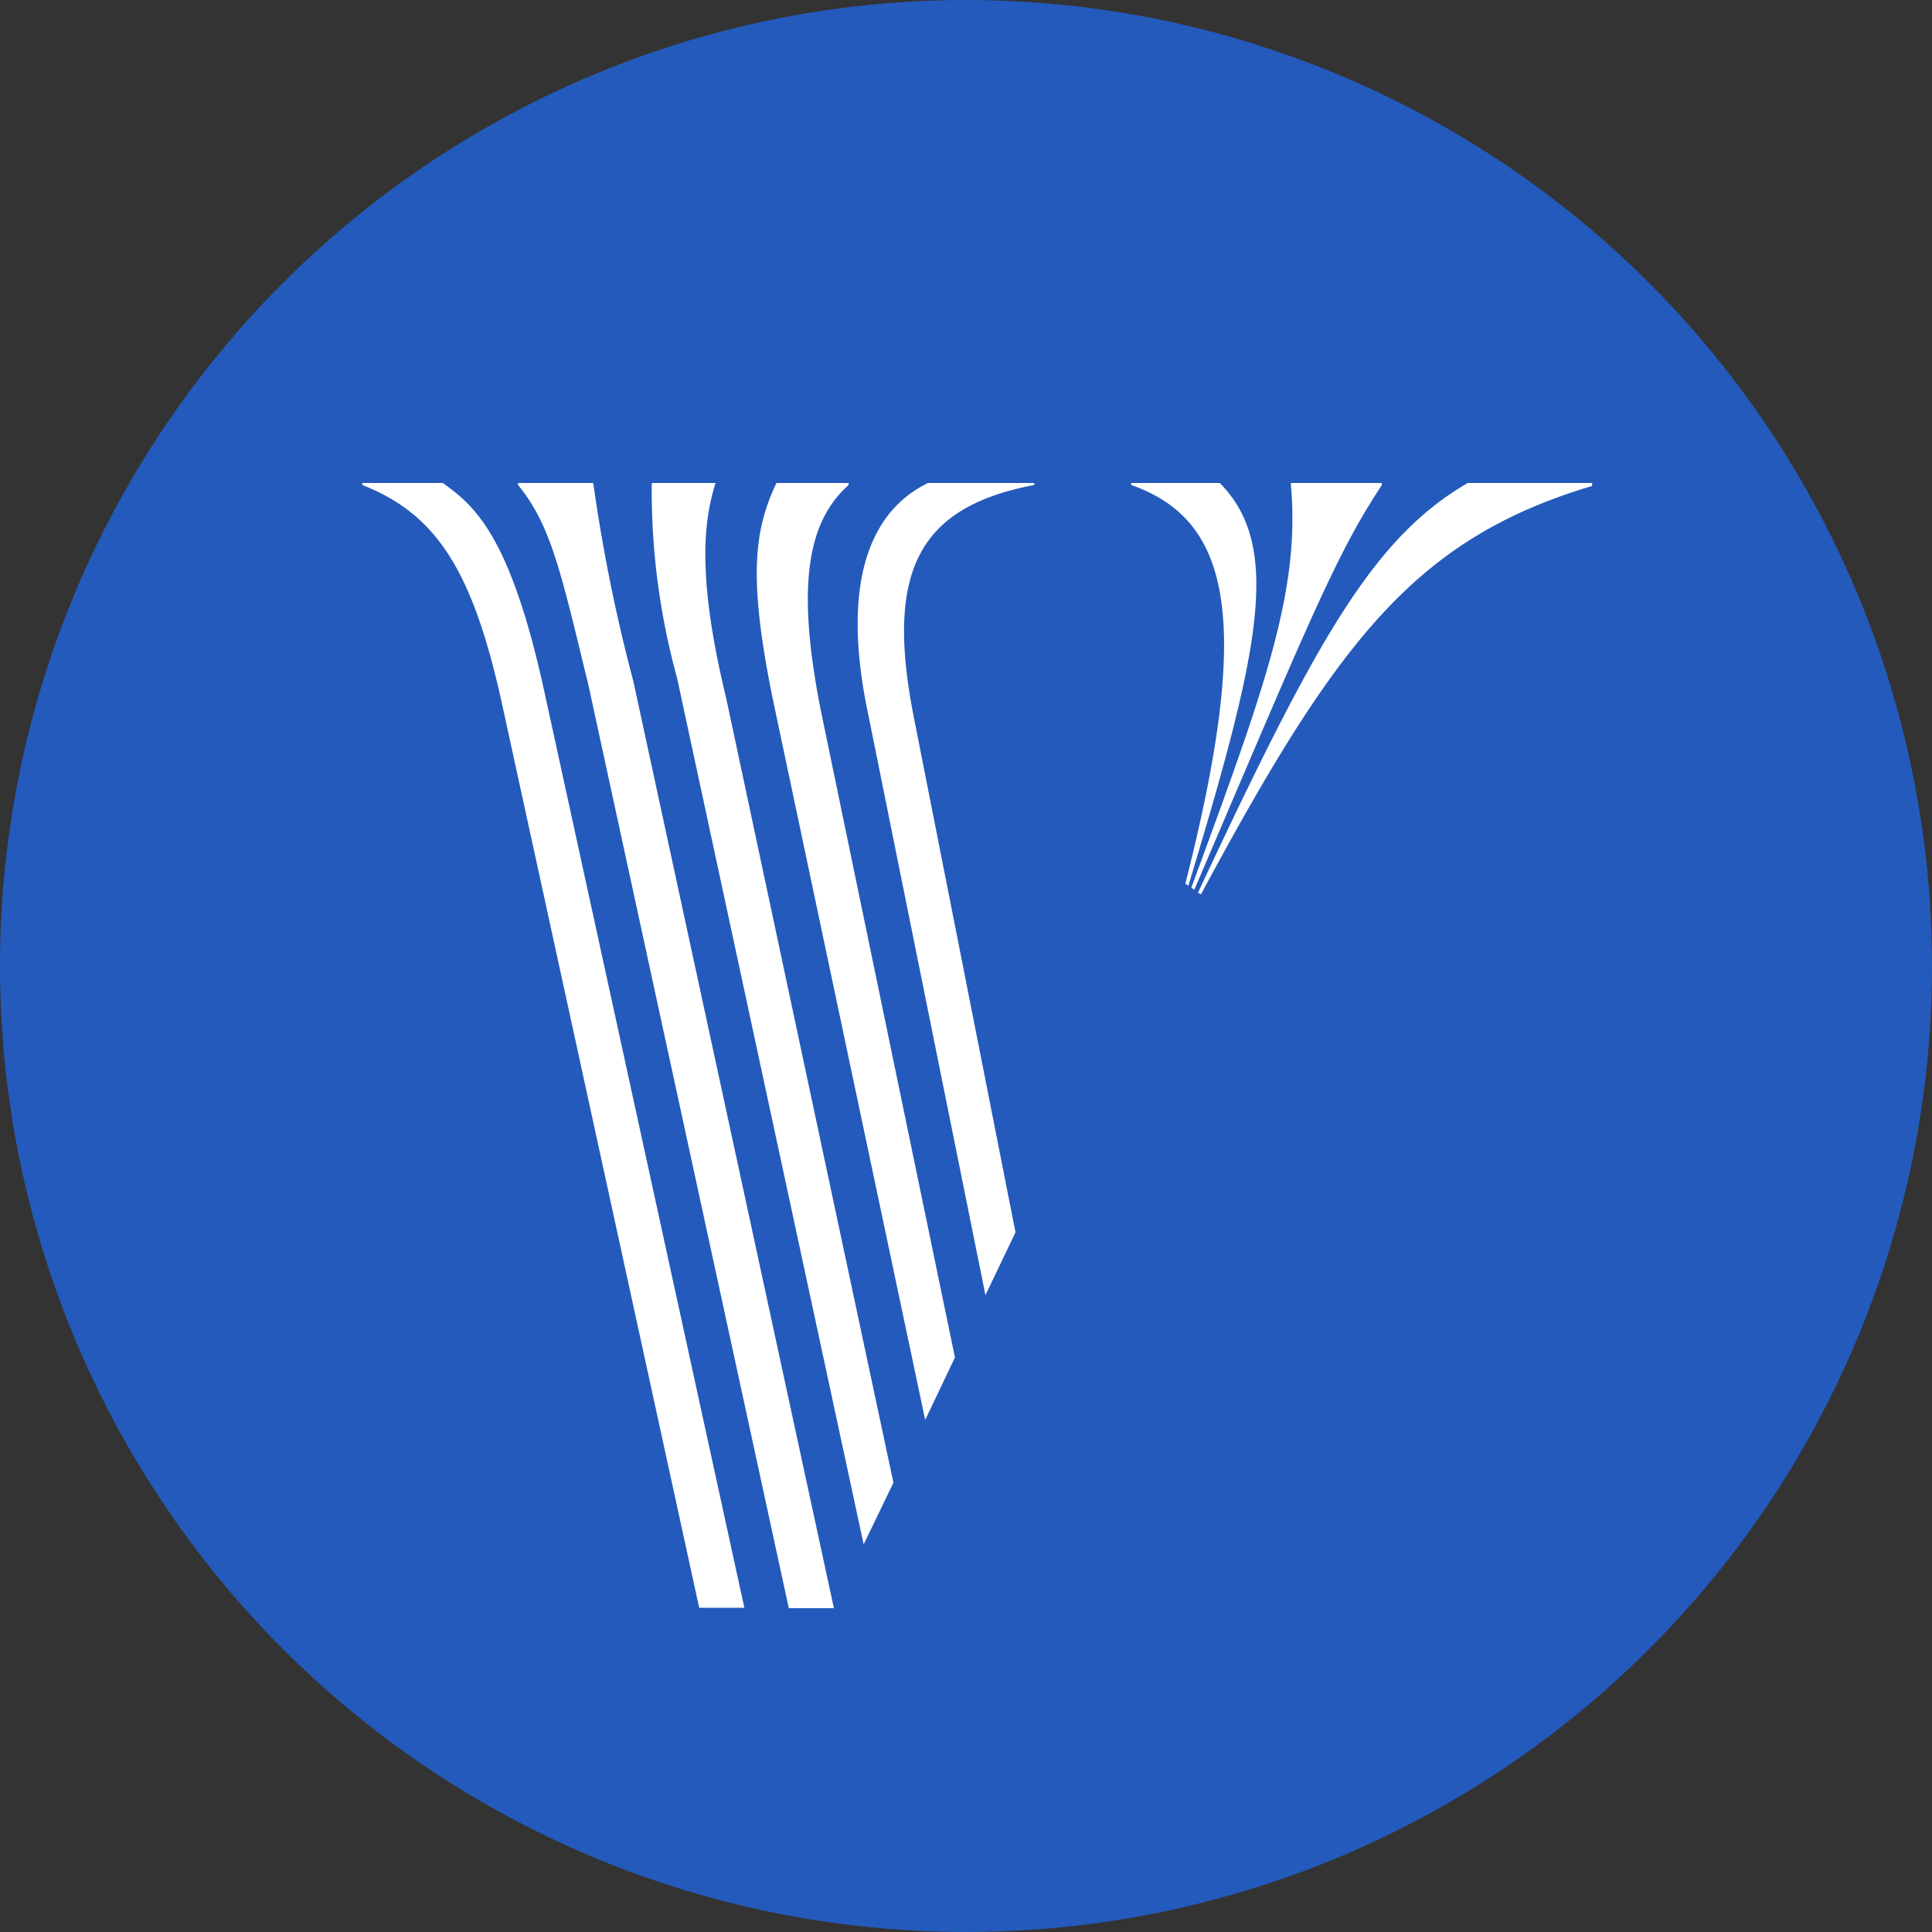
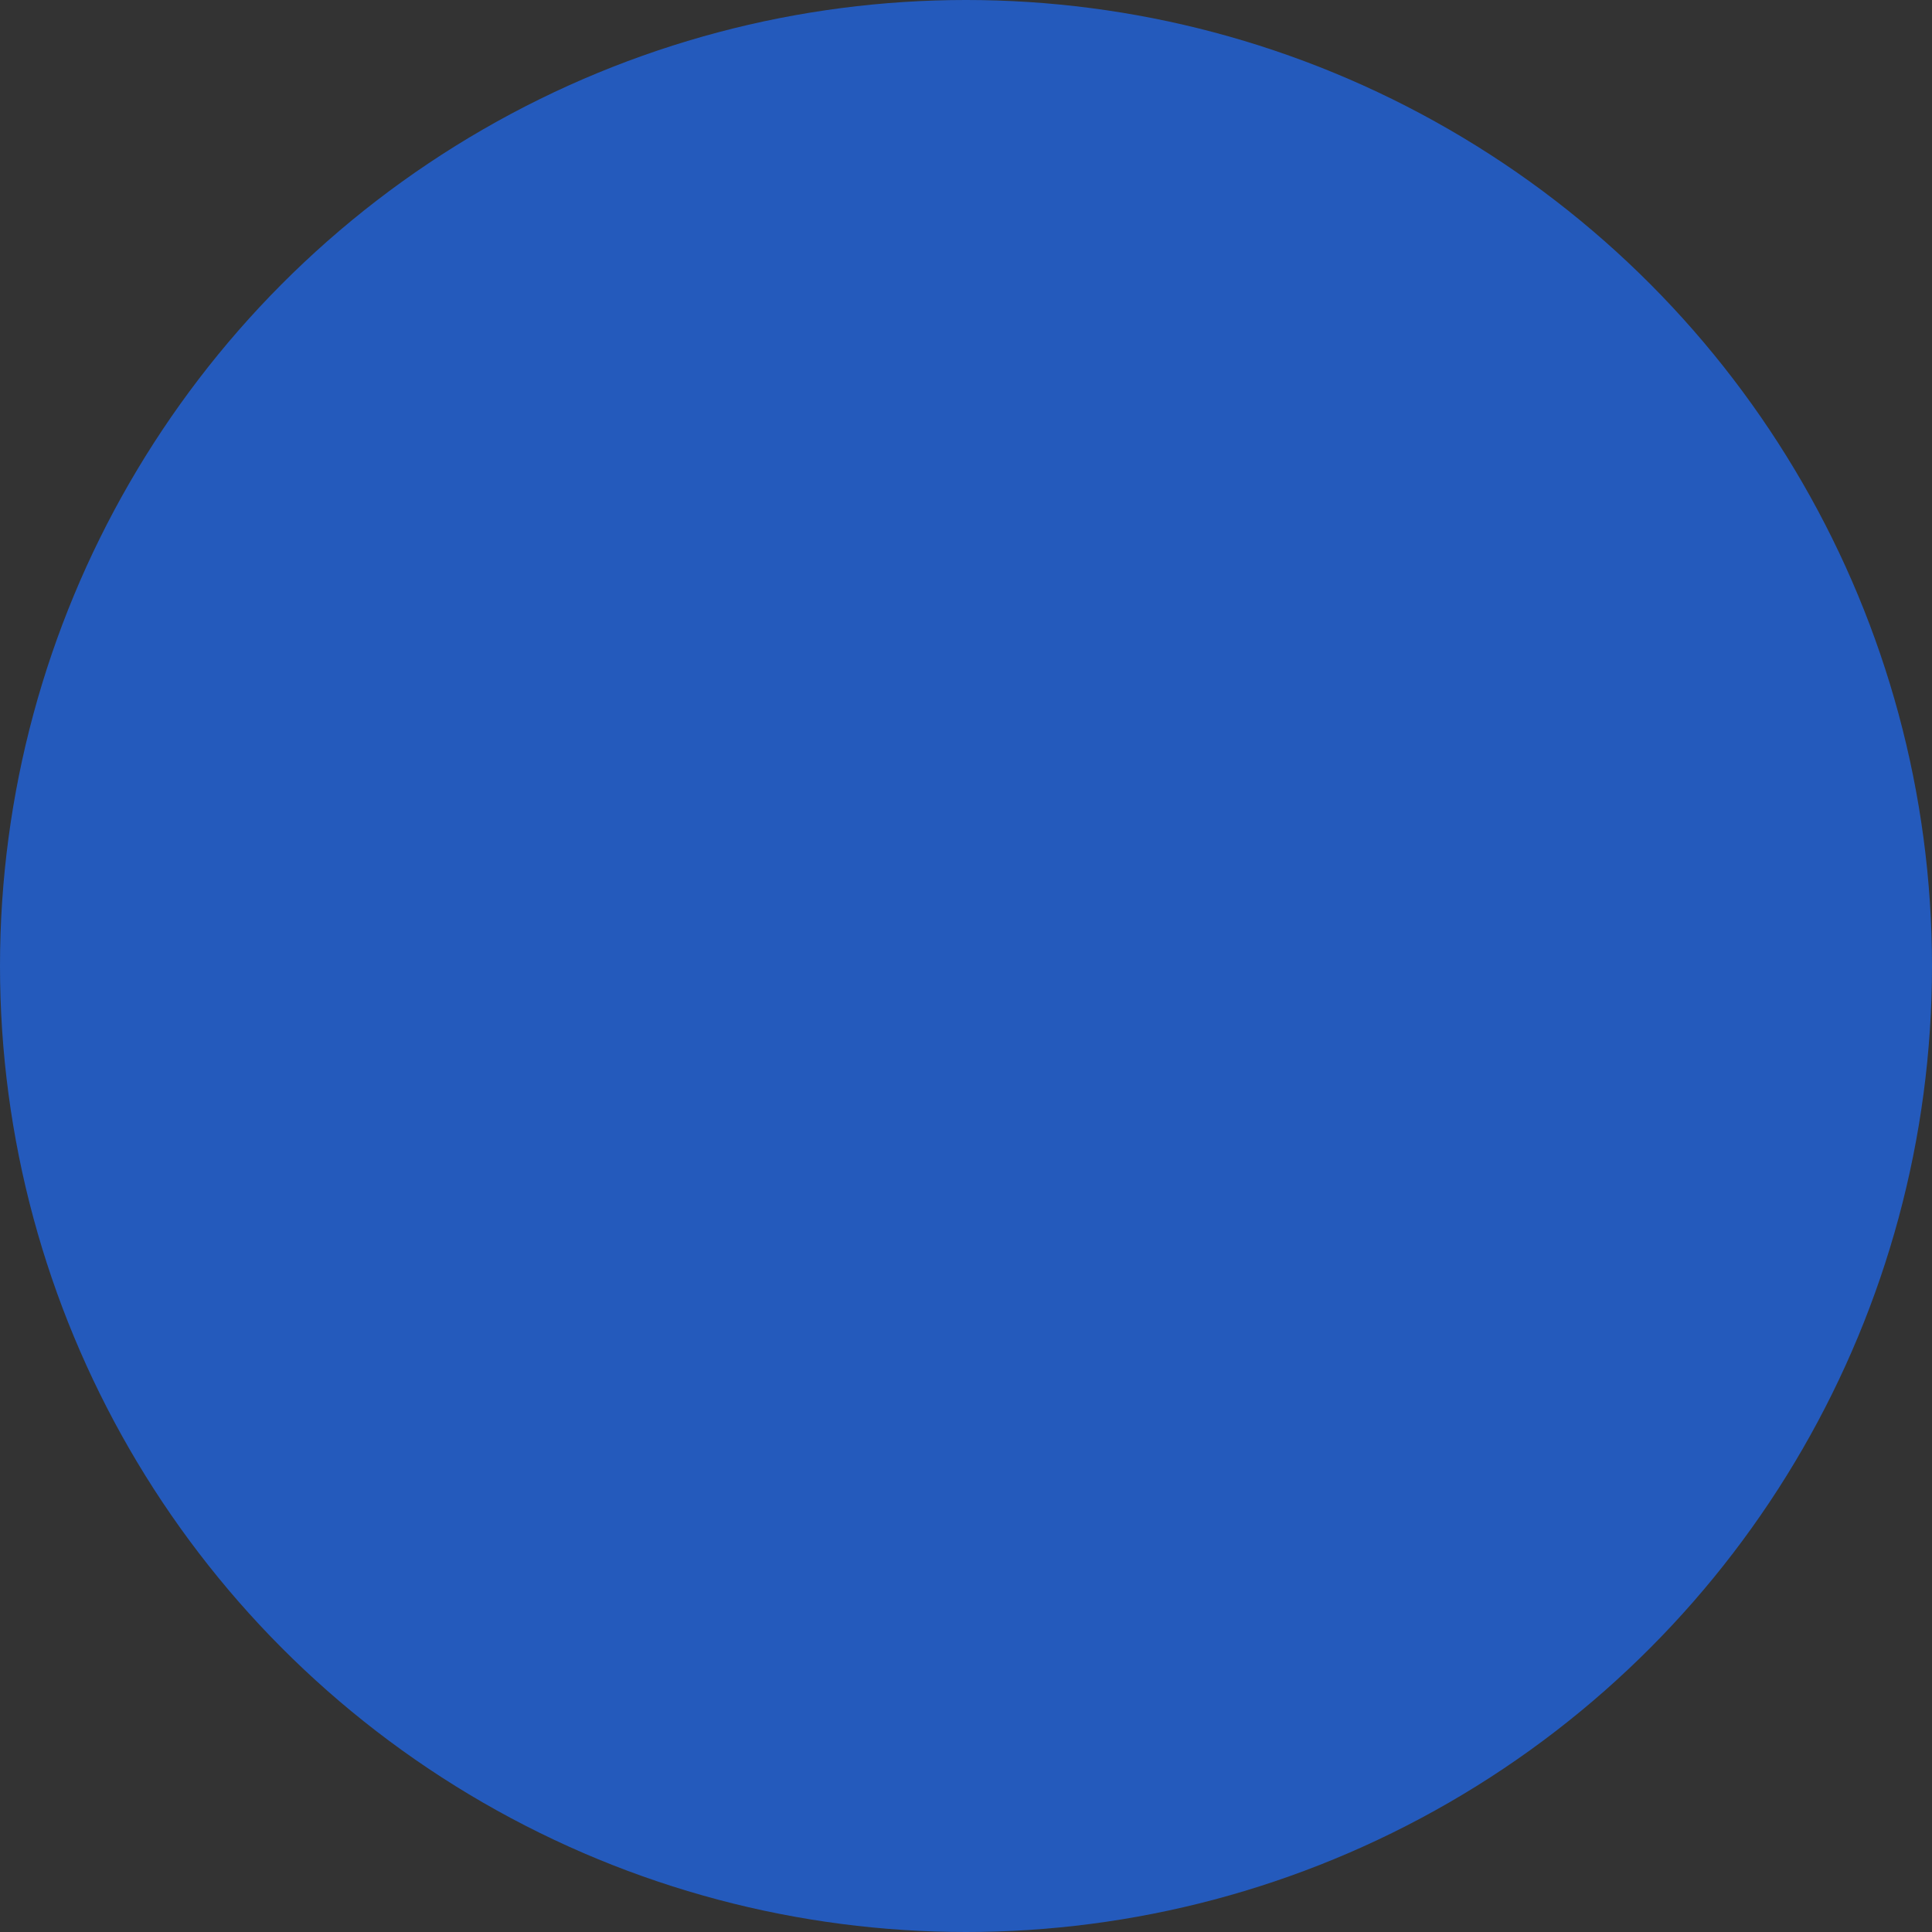
<svg xmlns="http://www.w3.org/2000/svg" viewBox="0 0 32 32">
  <rect x="0" y="0" width="32" height="32" fill="#333333" stroke="none" />
  <g fill="none">
    <circle cx="16" cy="16" r="16" fill="#245ABC" />
-     <path fill="#FFF" d="m15.324 23.518.493-1.034L13.602 11.8c-.415-2.073-.238-3.151.454-3.767V8H12.86c-.365.775-.476 1.55-.055 3.602l2.519 11.916Zm-1.019 2.062.493-1.022-2.768-12.984c-.488-2.018-.377-2.942-.178-3.574h-1.057a11.73 11.73 0 0 0 .42 3.233l3.09 14.347ZM9.826 8H8.58v.033c.554.67.72 1.49 1.163 3.3l3.322 15.303h.747L10.49 11.283A27.92 27.92 0 0 1 9.826 8ZM7.334 8H6v.033c1.218.478 1.816 1.397 2.298 3.547l3.283 15.05h.748L9.023 11.487C8.453 8.858 7.855 8.374 7.334 8ZM24.31 8c-1.572.913-2.508 2.601-4.468 6.786l.05.027c2.264-4.212 3.555-5.89 6.478-6.764V8h-2.06Zm-7.18 0v.033c-1.905.363-2.47 1.413-1.999 3.822l1.689 8.556-.498 1.04-1.938-9.602c-.604-2.837.476-3.596.985-3.849h1.761Zm5.758 0v.033l-.12.186-.118.19c-.642 1.062-1.209 2.448-2.868 6.327l-.05-.033c1.218-3.31 1.805-4.916 1.65-6.659V8h1.506Zm-2.685 0c1.04 1.05.659 2.772-.52 6.67l-.05-.033c1.107-4.355.764-6.021-.897-6.604V8Z" />
  </g>
</svg>